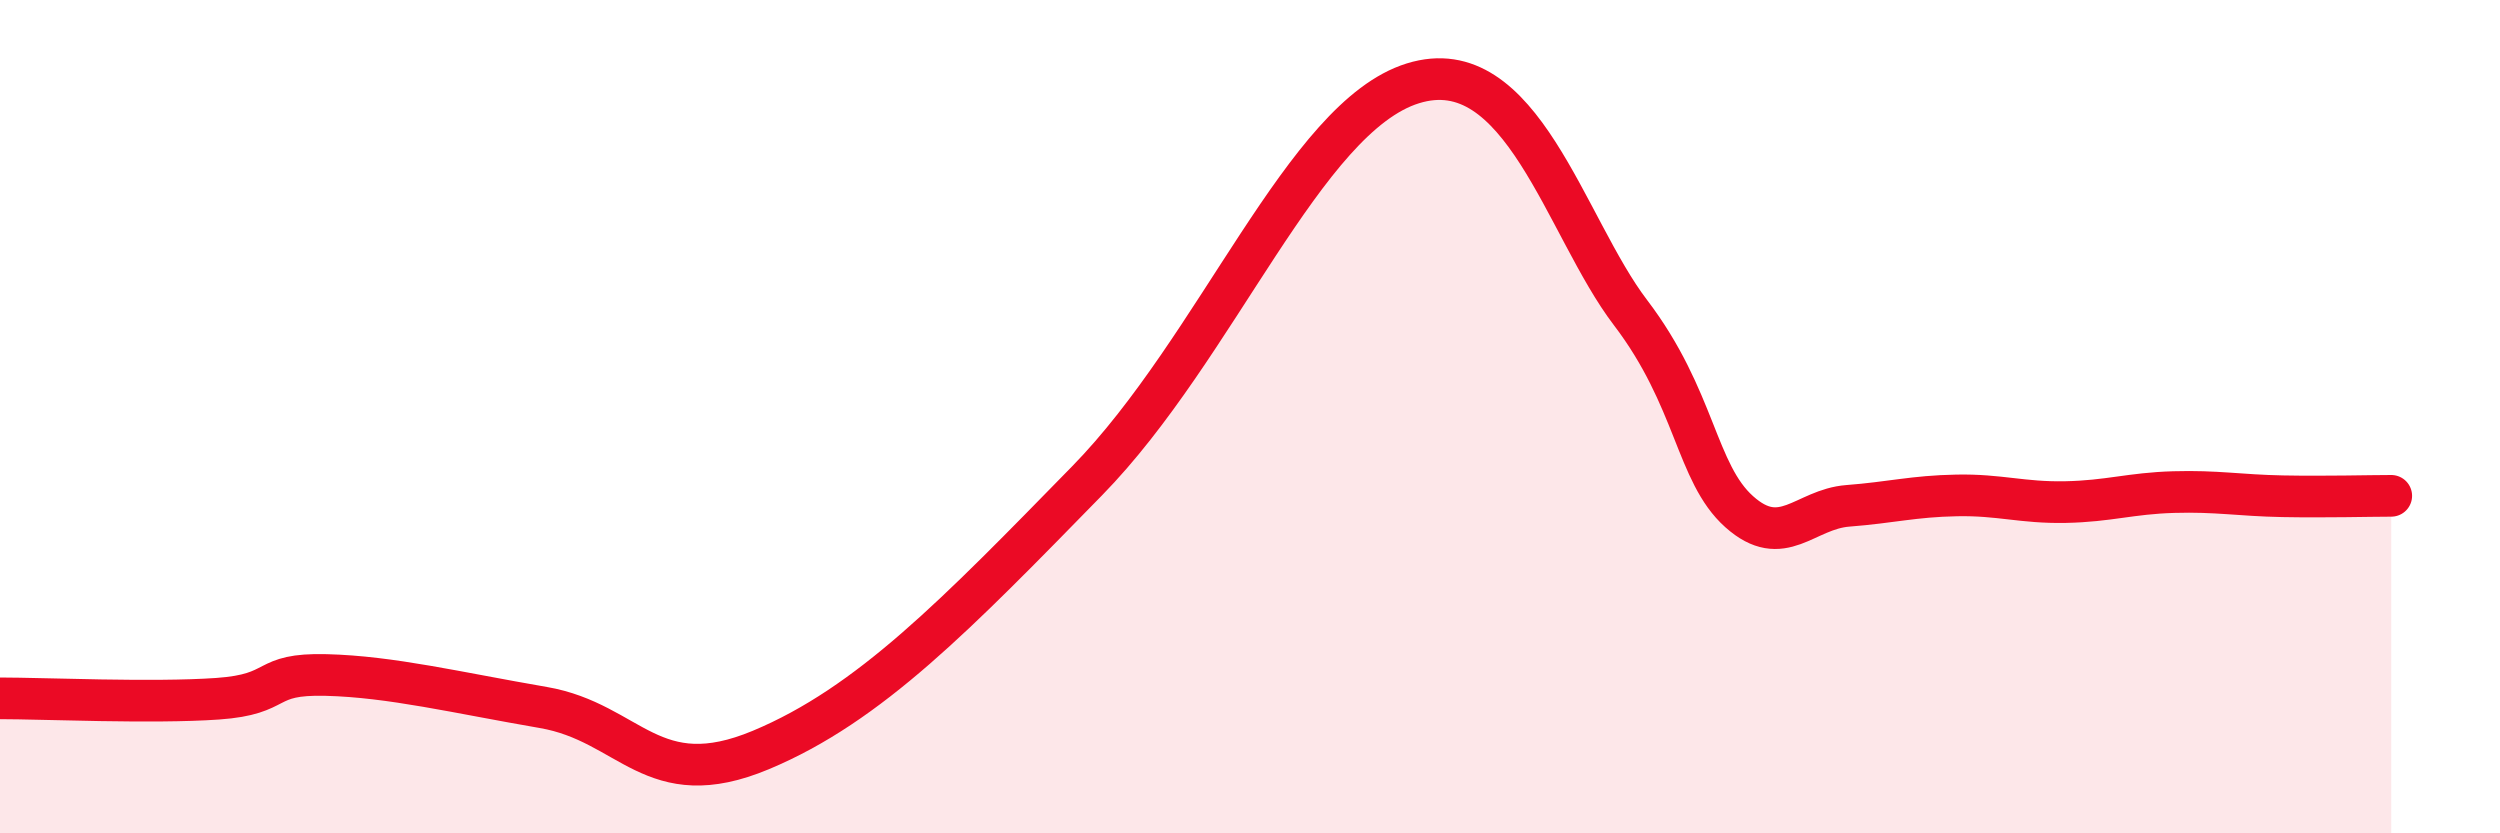
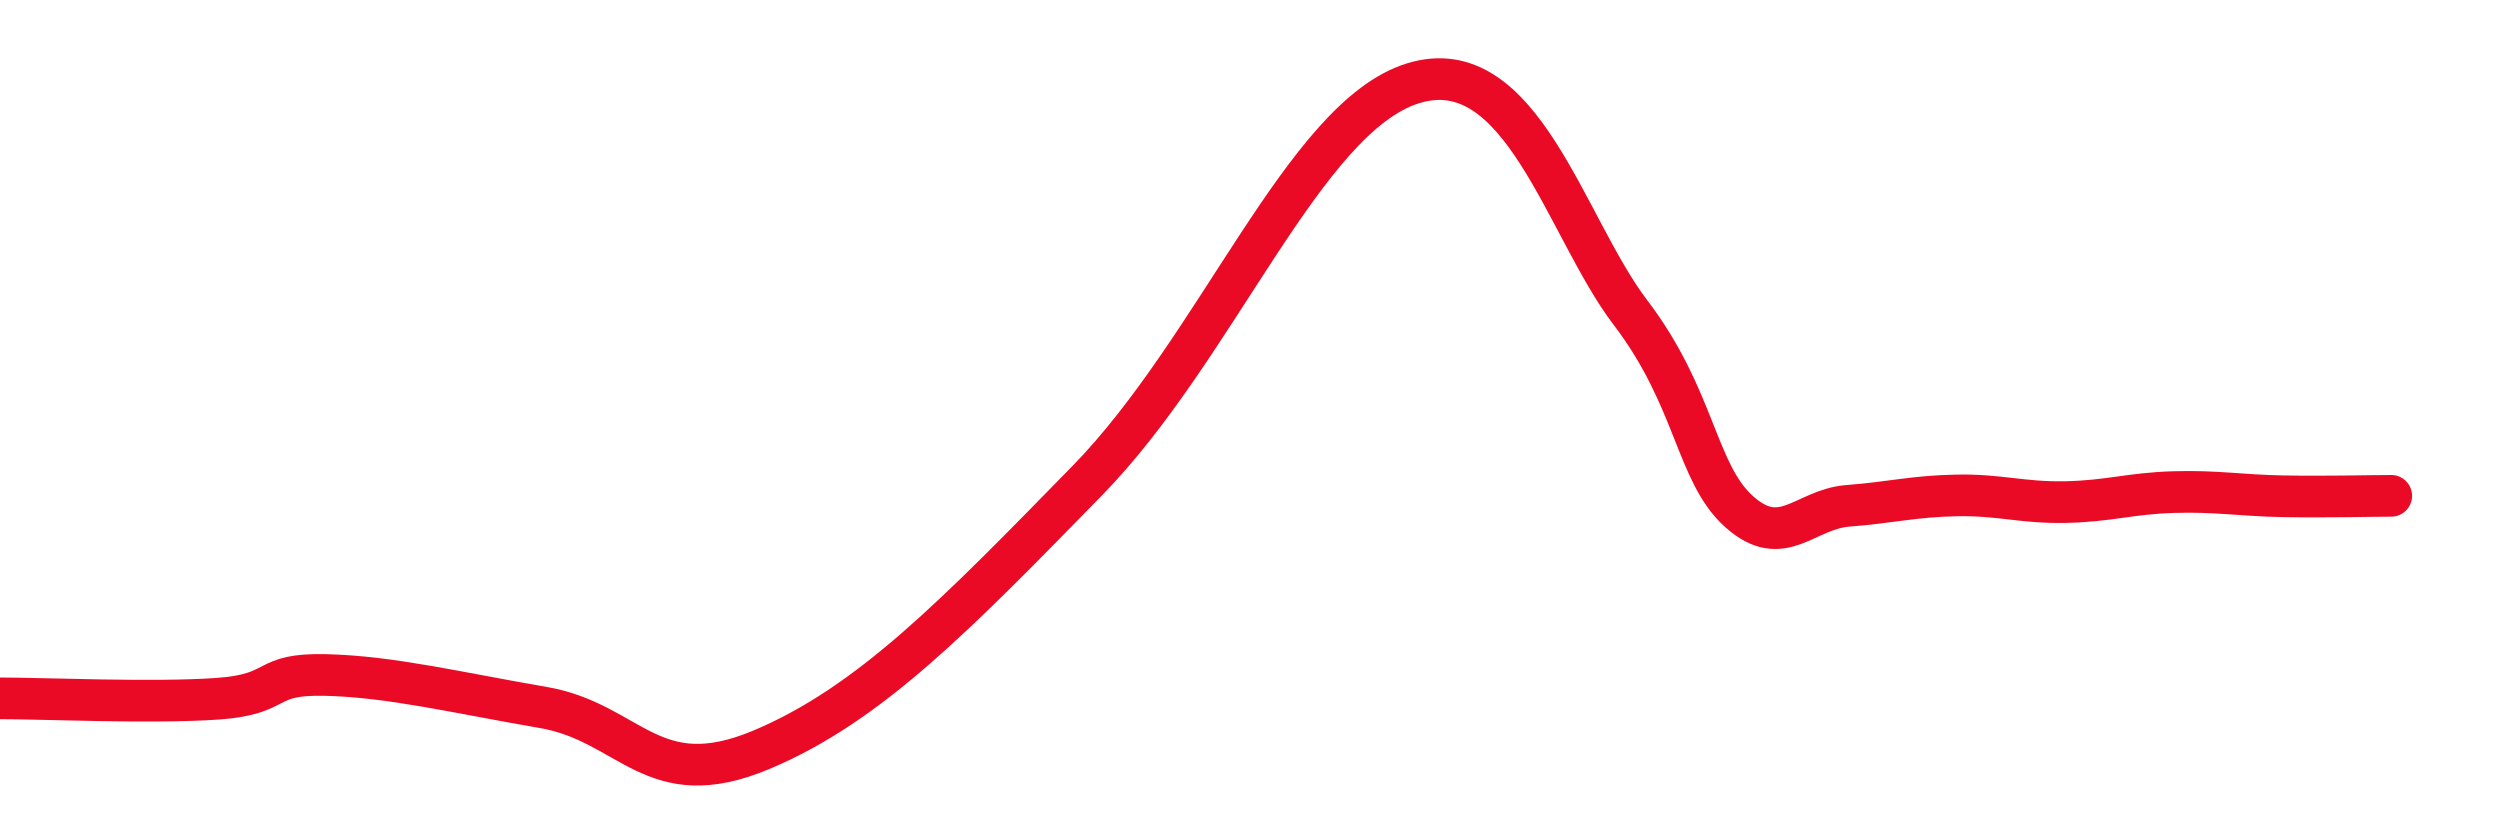
<svg xmlns="http://www.w3.org/2000/svg" width="60" height="20" viewBox="0 0 60 20">
-   <path d="M 0,16.76 C 1.04,16.76 3.65,16.88 5.22,16.77 C 6.79,16.66 6.27,16.16 7.83,16.2 C 9.39,16.24 10.95,16.62 13.04,16.98 C 15.13,17.34 15.65,19.09 18.26,18 C 20.87,16.91 22.96,14.74 26.09,11.54 C 29.22,8.34 31.3,2.81 33.91,2 C 36.52,1.19 37.56,5.44 39.13,7.5 C 40.7,9.56 40.7,11.35 41.74,12.28 C 42.78,13.21 43.31,12.22 44.35,12.14 C 45.39,12.06 45.92,11.91 46.96,11.89 C 48,11.87 48.53,12.07 49.57,12.05 C 50.61,12.03 51.13,11.84 52.17,11.81 C 53.21,11.78 53.74,11.89 54.78,11.91 C 55.82,11.93 56.87,11.9 57.39,11.9L57.39 20L0 20Z" fill="#EB0A25" opacity="0.1" stroke-linecap="round" stroke-linejoin="round" />
  <path d="M 0,16.76 C 1.04,16.76 3.65,16.88 5.22,16.77 C 6.79,16.66 6.27,16.16 7.83,16.2 C 9.39,16.24 10.95,16.62 13.04,16.98 C 15.13,17.34 15.65,19.09 18.26,18 C 20.87,16.91 22.96,14.74 26.09,11.54 C 29.22,8.34 31.3,2.81 33.91,2 C 36.52,1.19 37.56,5.44 39.13,7.5 C 40.7,9.56 40.7,11.35 41.74,12.28 C 42.78,13.21 43.31,12.22 44.35,12.14 C 45.39,12.06 45.92,11.91 46.96,11.89 C 48,11.87 48.53,12.07 49.57,12.05 C 50.61,12.03 51.13,11.84 52.17,11.81 C 53.21,11.78 53.74,11.89 54.78,11.91 C 55.82,11.93 56.87,11.9 57.39,11.9" stroke="#EB0A25" stroke-width="1" fill="none" stroke-linecap="round" stroke-linejoin="round" />
</svg>